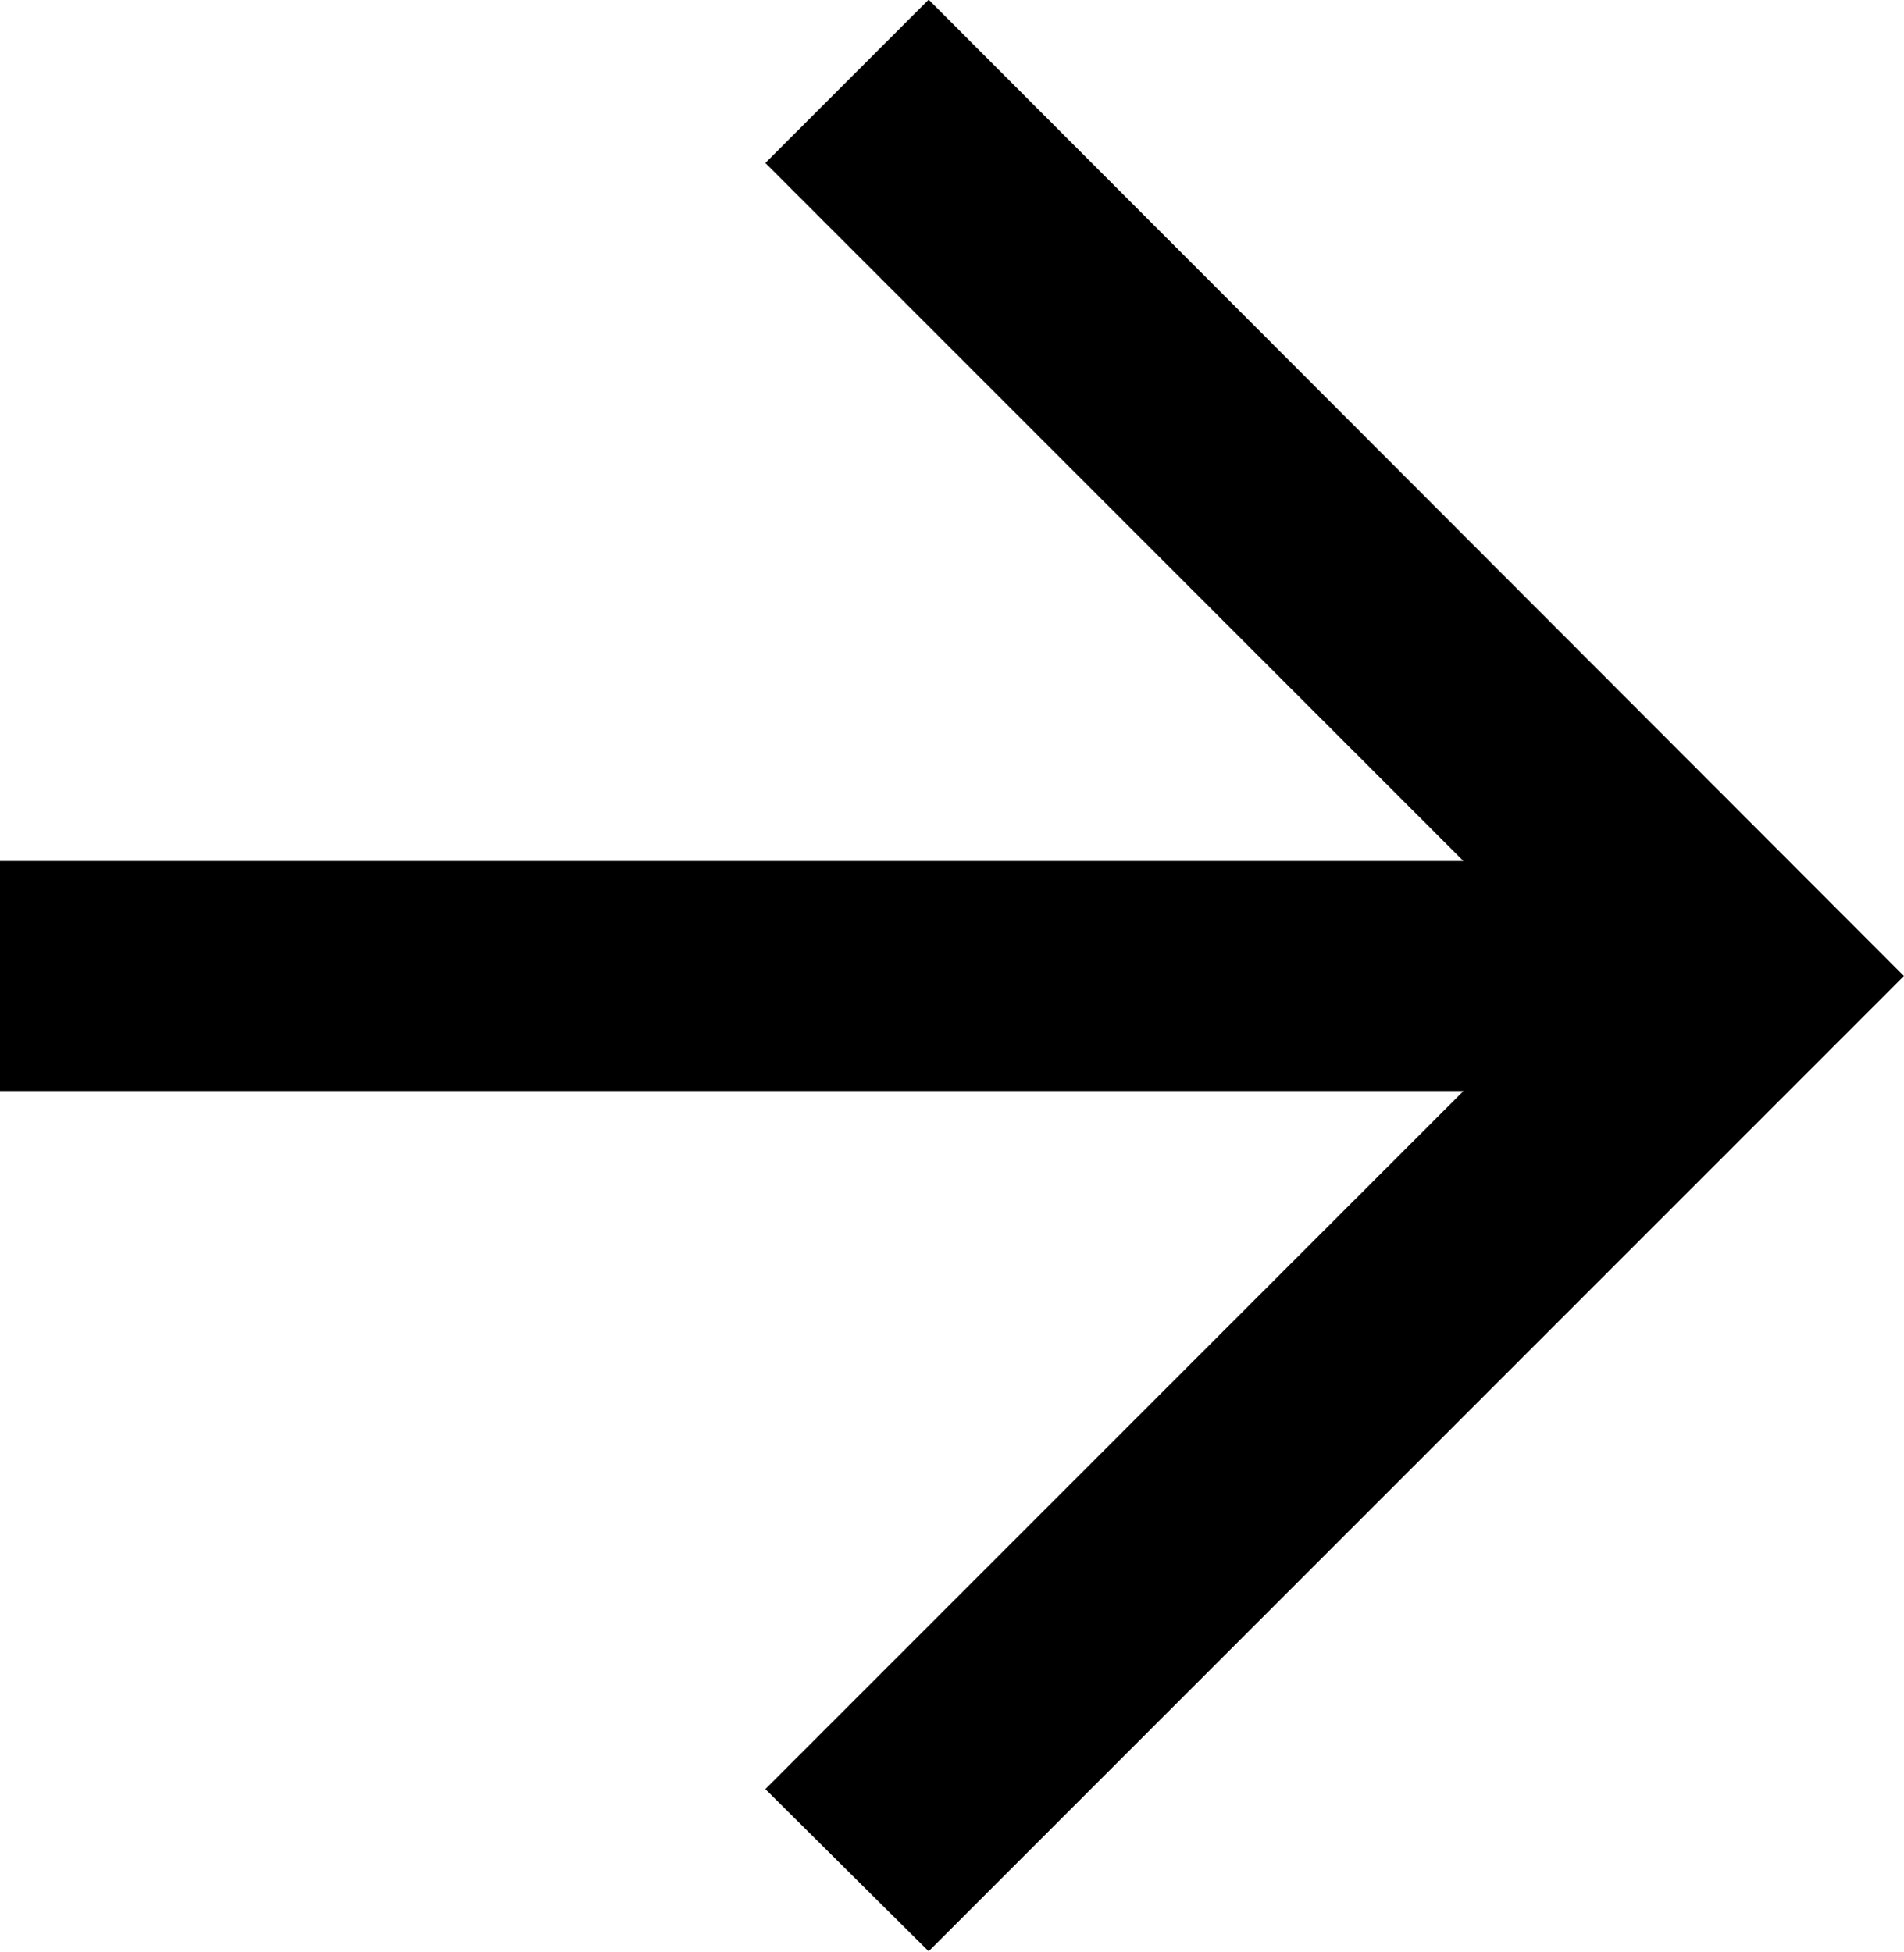
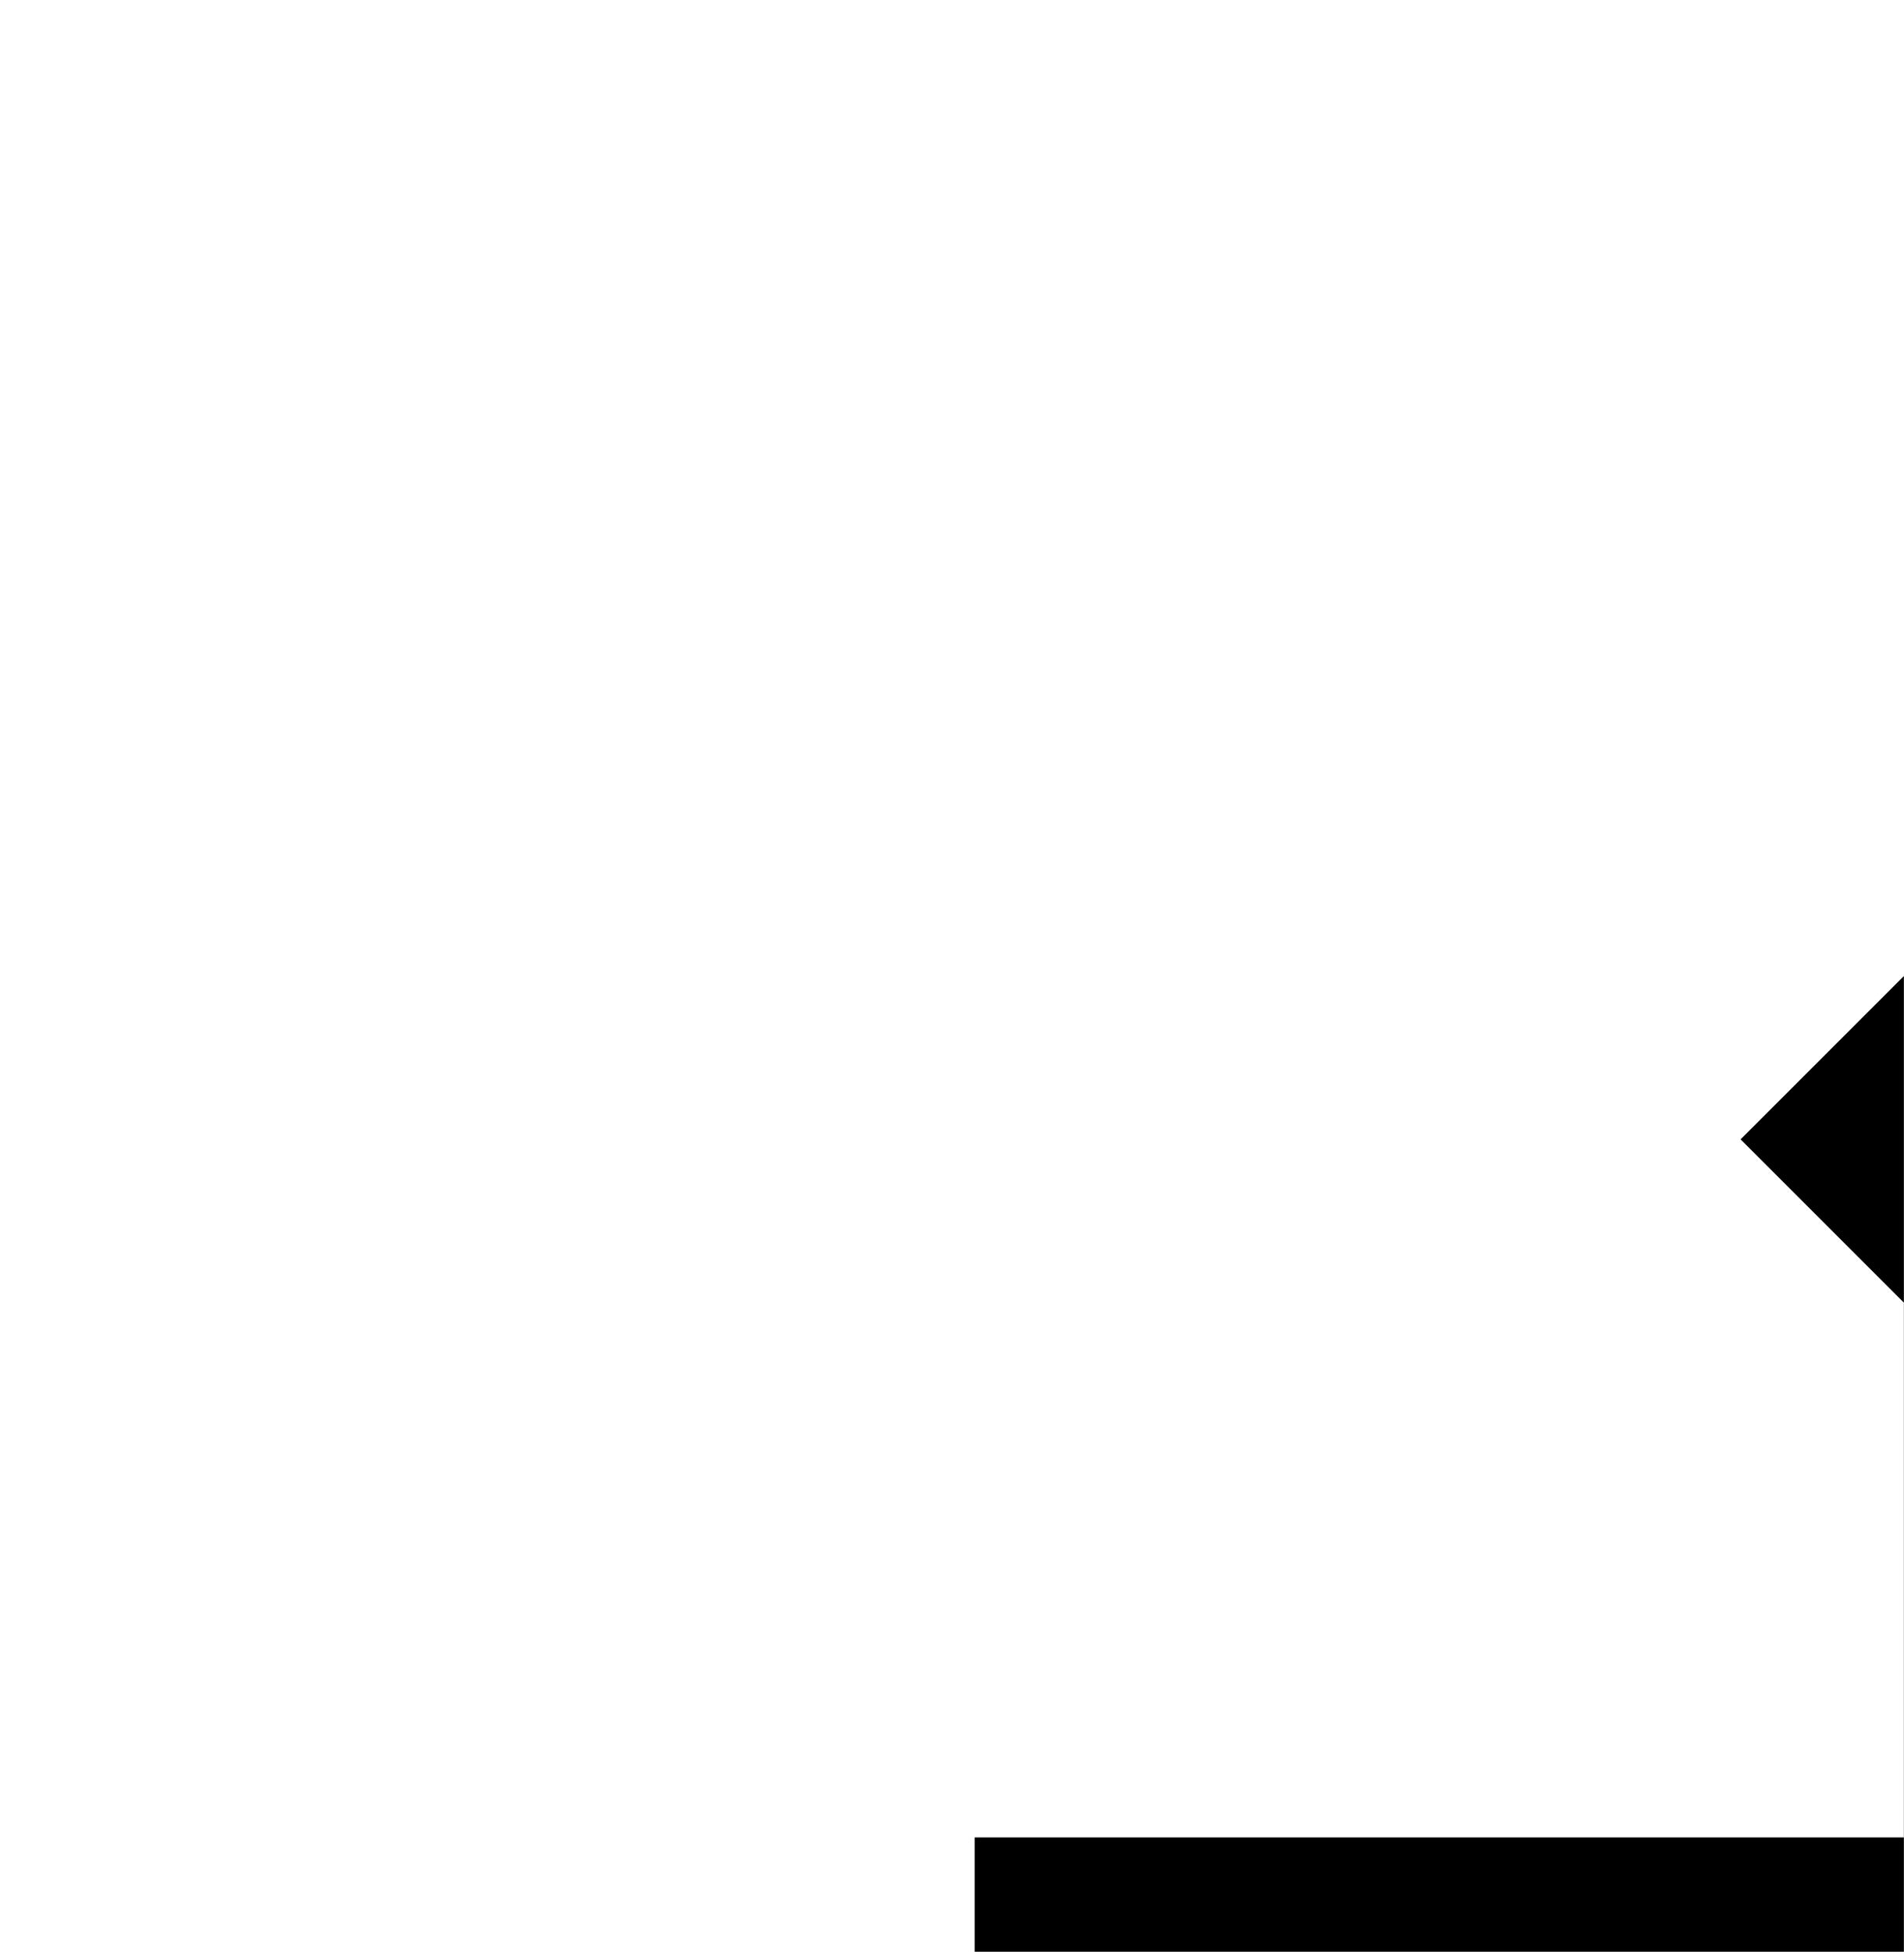
<svg xmlns="http://www.w3.org/2000/svg" viewBox="0 0 16.556 16.971" x="0" y="0" fill="none">
-   <path id="Vector_55" fill-rule="evenodd" clip-rule="evenodd" d="M16.555,8.487l-8.48,-8.49l-1.42,1.42l6.07,6.07h-12.73v2h12.73l-6.07,6.07l1.42,1.41z" fill="currentColor" />
+   <path id="Vector_55" fill-rule="evenodd" clip-rule="evenodd" d="M16.555,8.487l-1.42,1.42l6.07,6.07h-12.73v2h12.73l-6.07,6.07l1.42,1.41z" fill="currentColor" />
</svg>